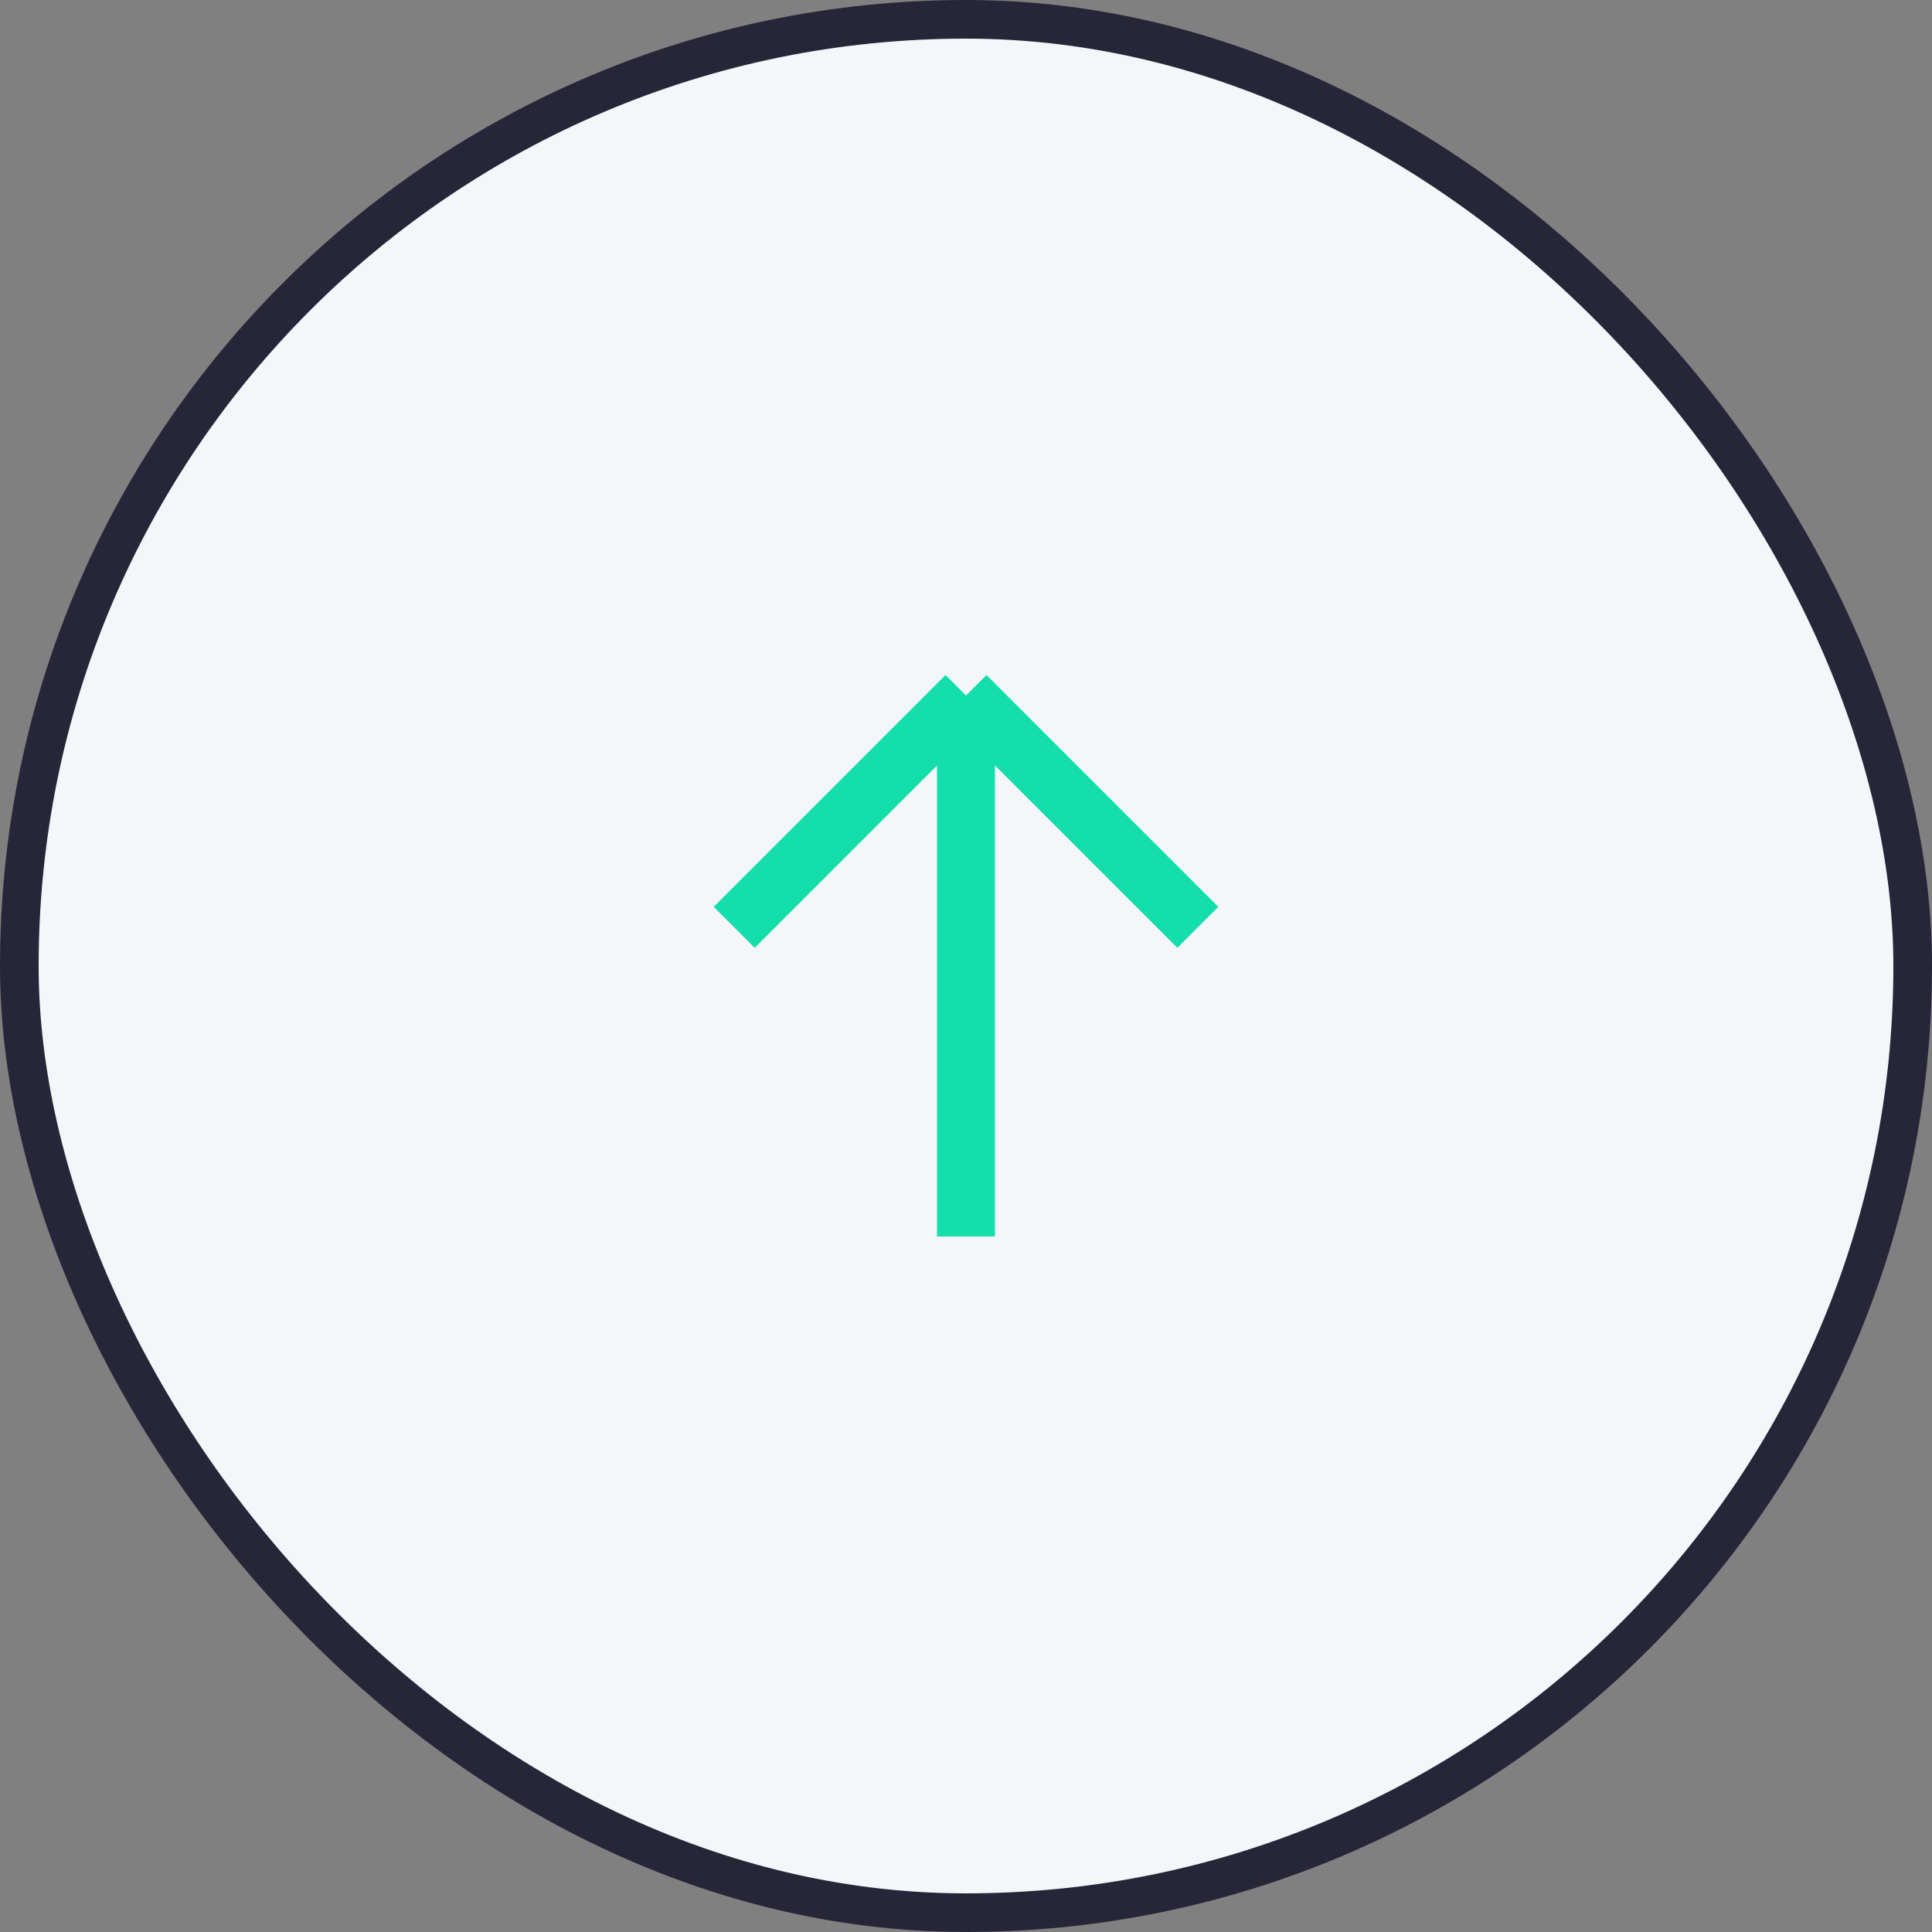
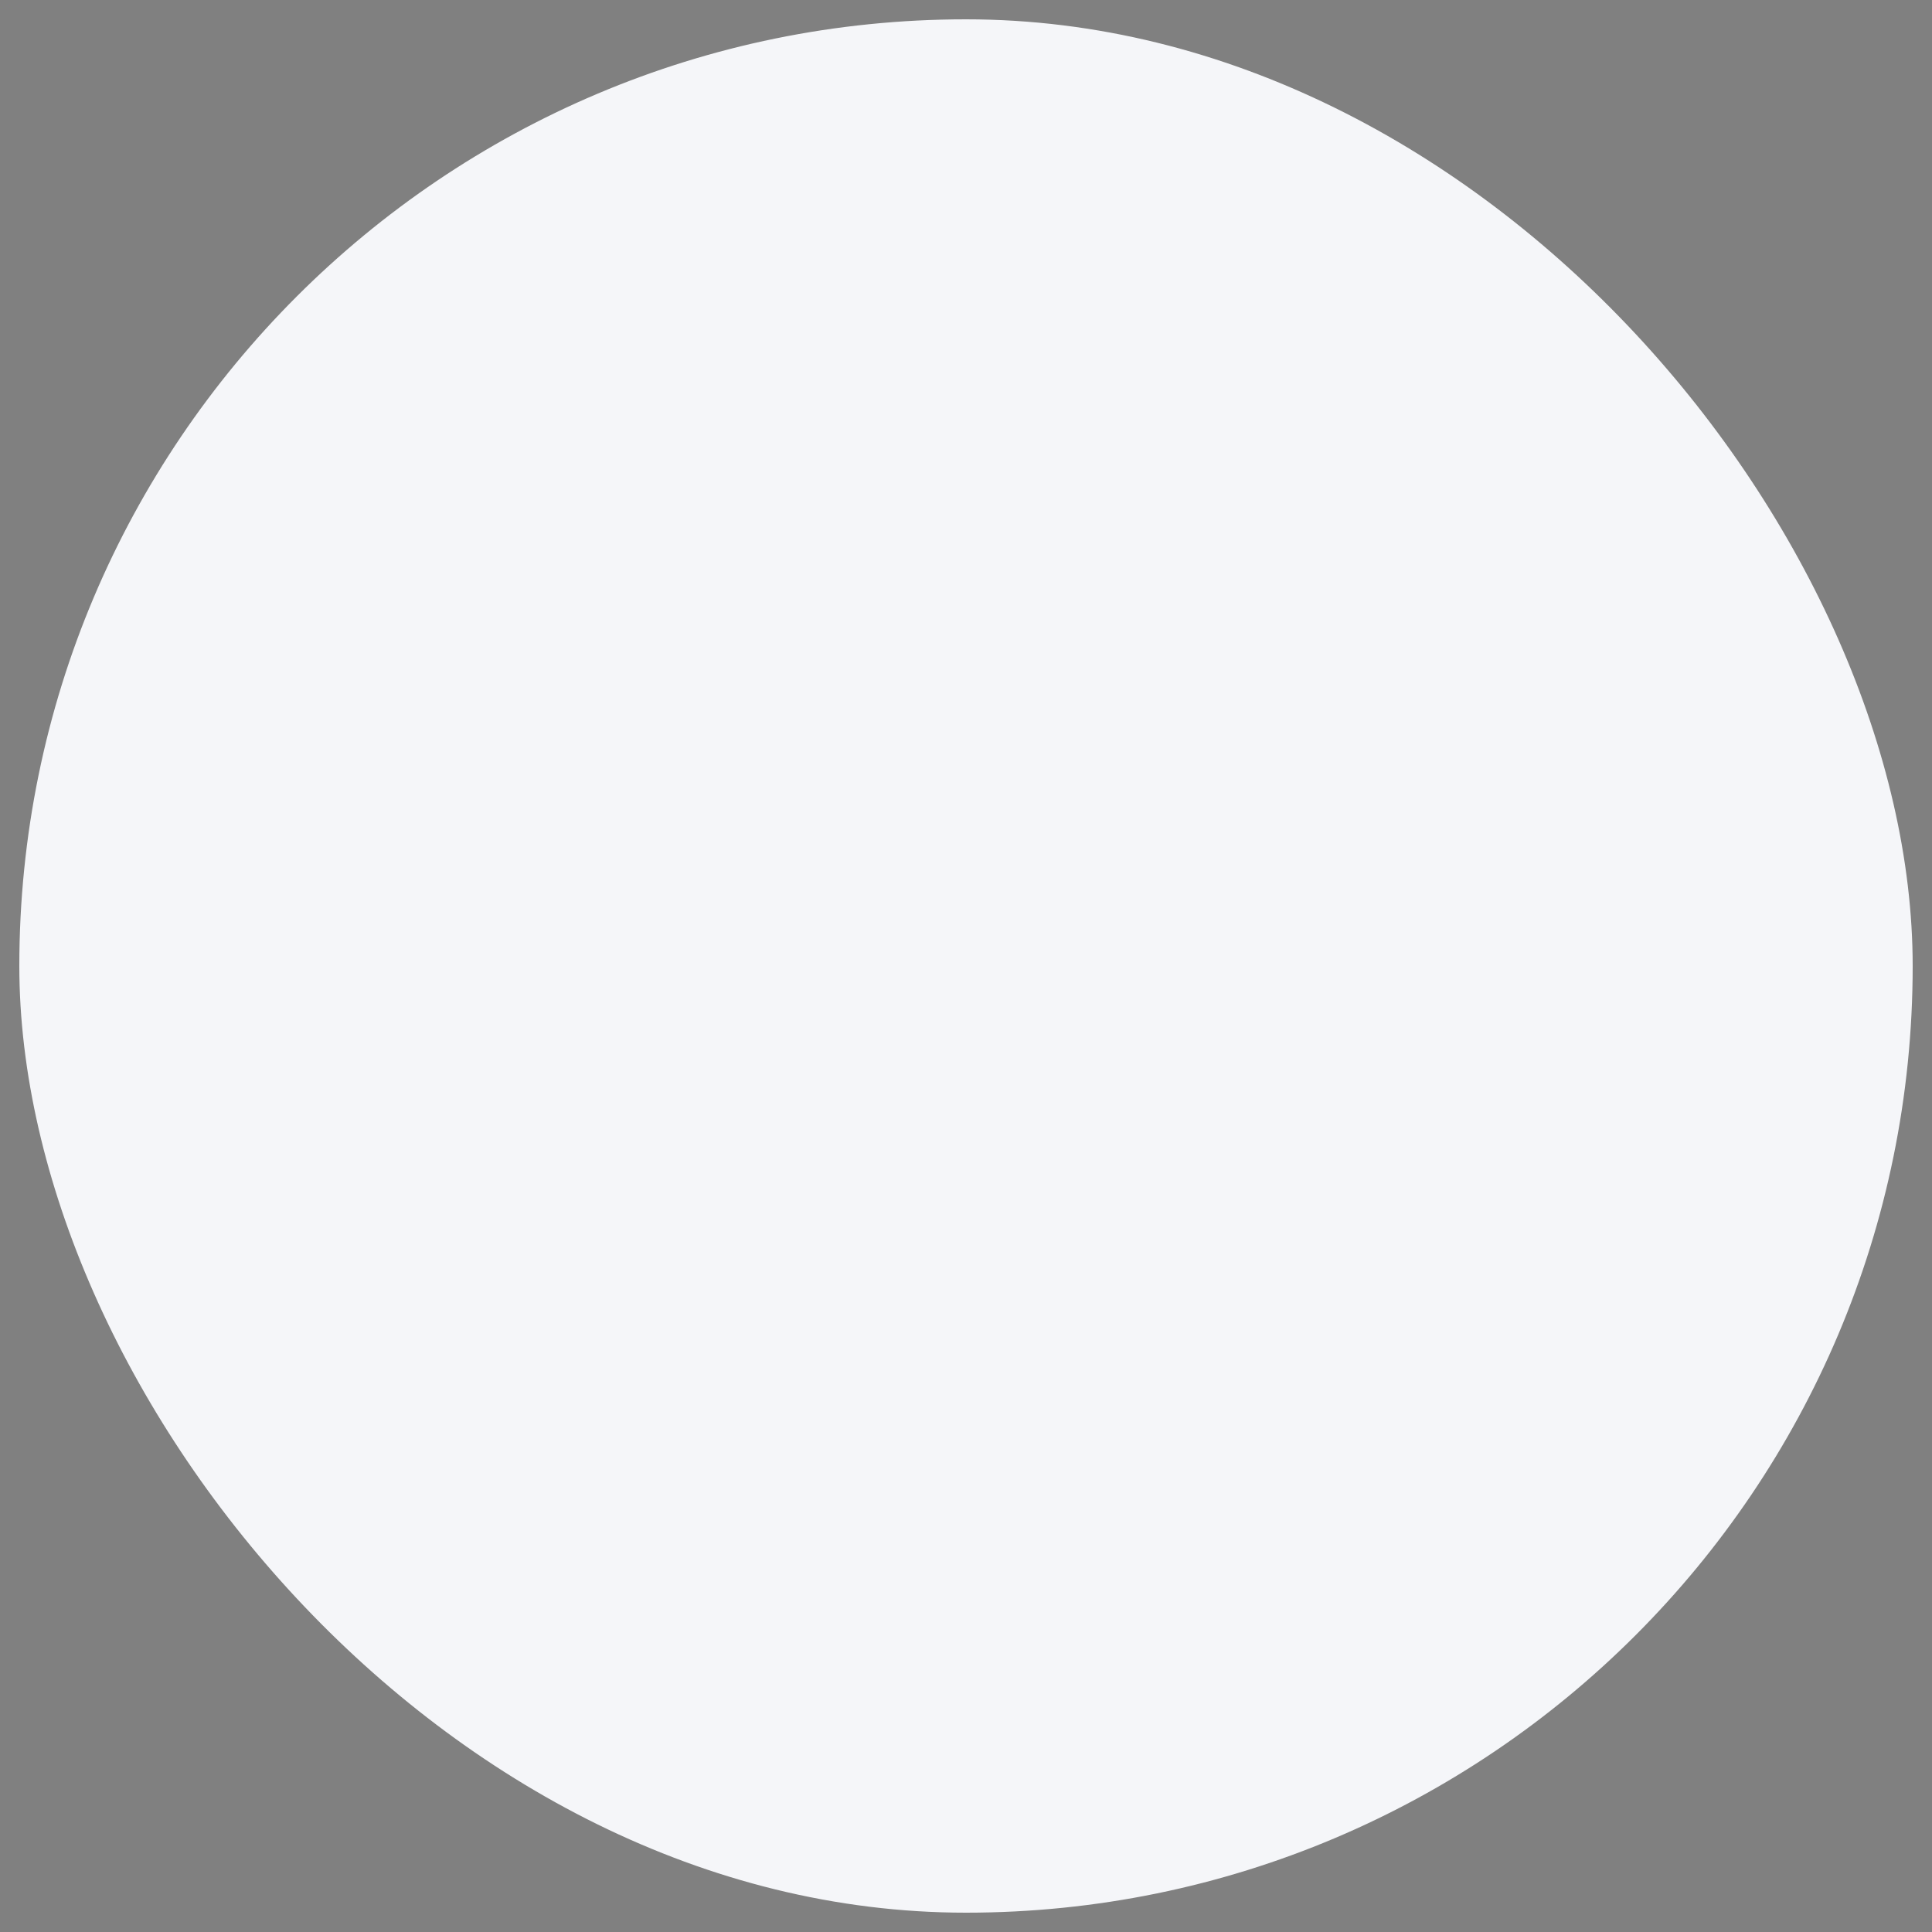
<svg xmlns="http://www.w3.org/2000/svg" width="50" height="50" viewBox="0 0 50 50" fill="none">
  <rect x="0" y="0" width="50" height="50" fill="#808080" stroke="none" />
  <rect x="0.5" y="0.5" width="49" height="49" rx="24.5" fill="#F5F6F9" />
-   <rect x="0.5" y="0.5" width="49" height="49" rx="24.5" stroke="#272638" />
-   <path d="M25 32L25 18M25 18L19 24M25 18L31 24" stroke="#14DEAC" stroke-width="1.5" />
</svg>